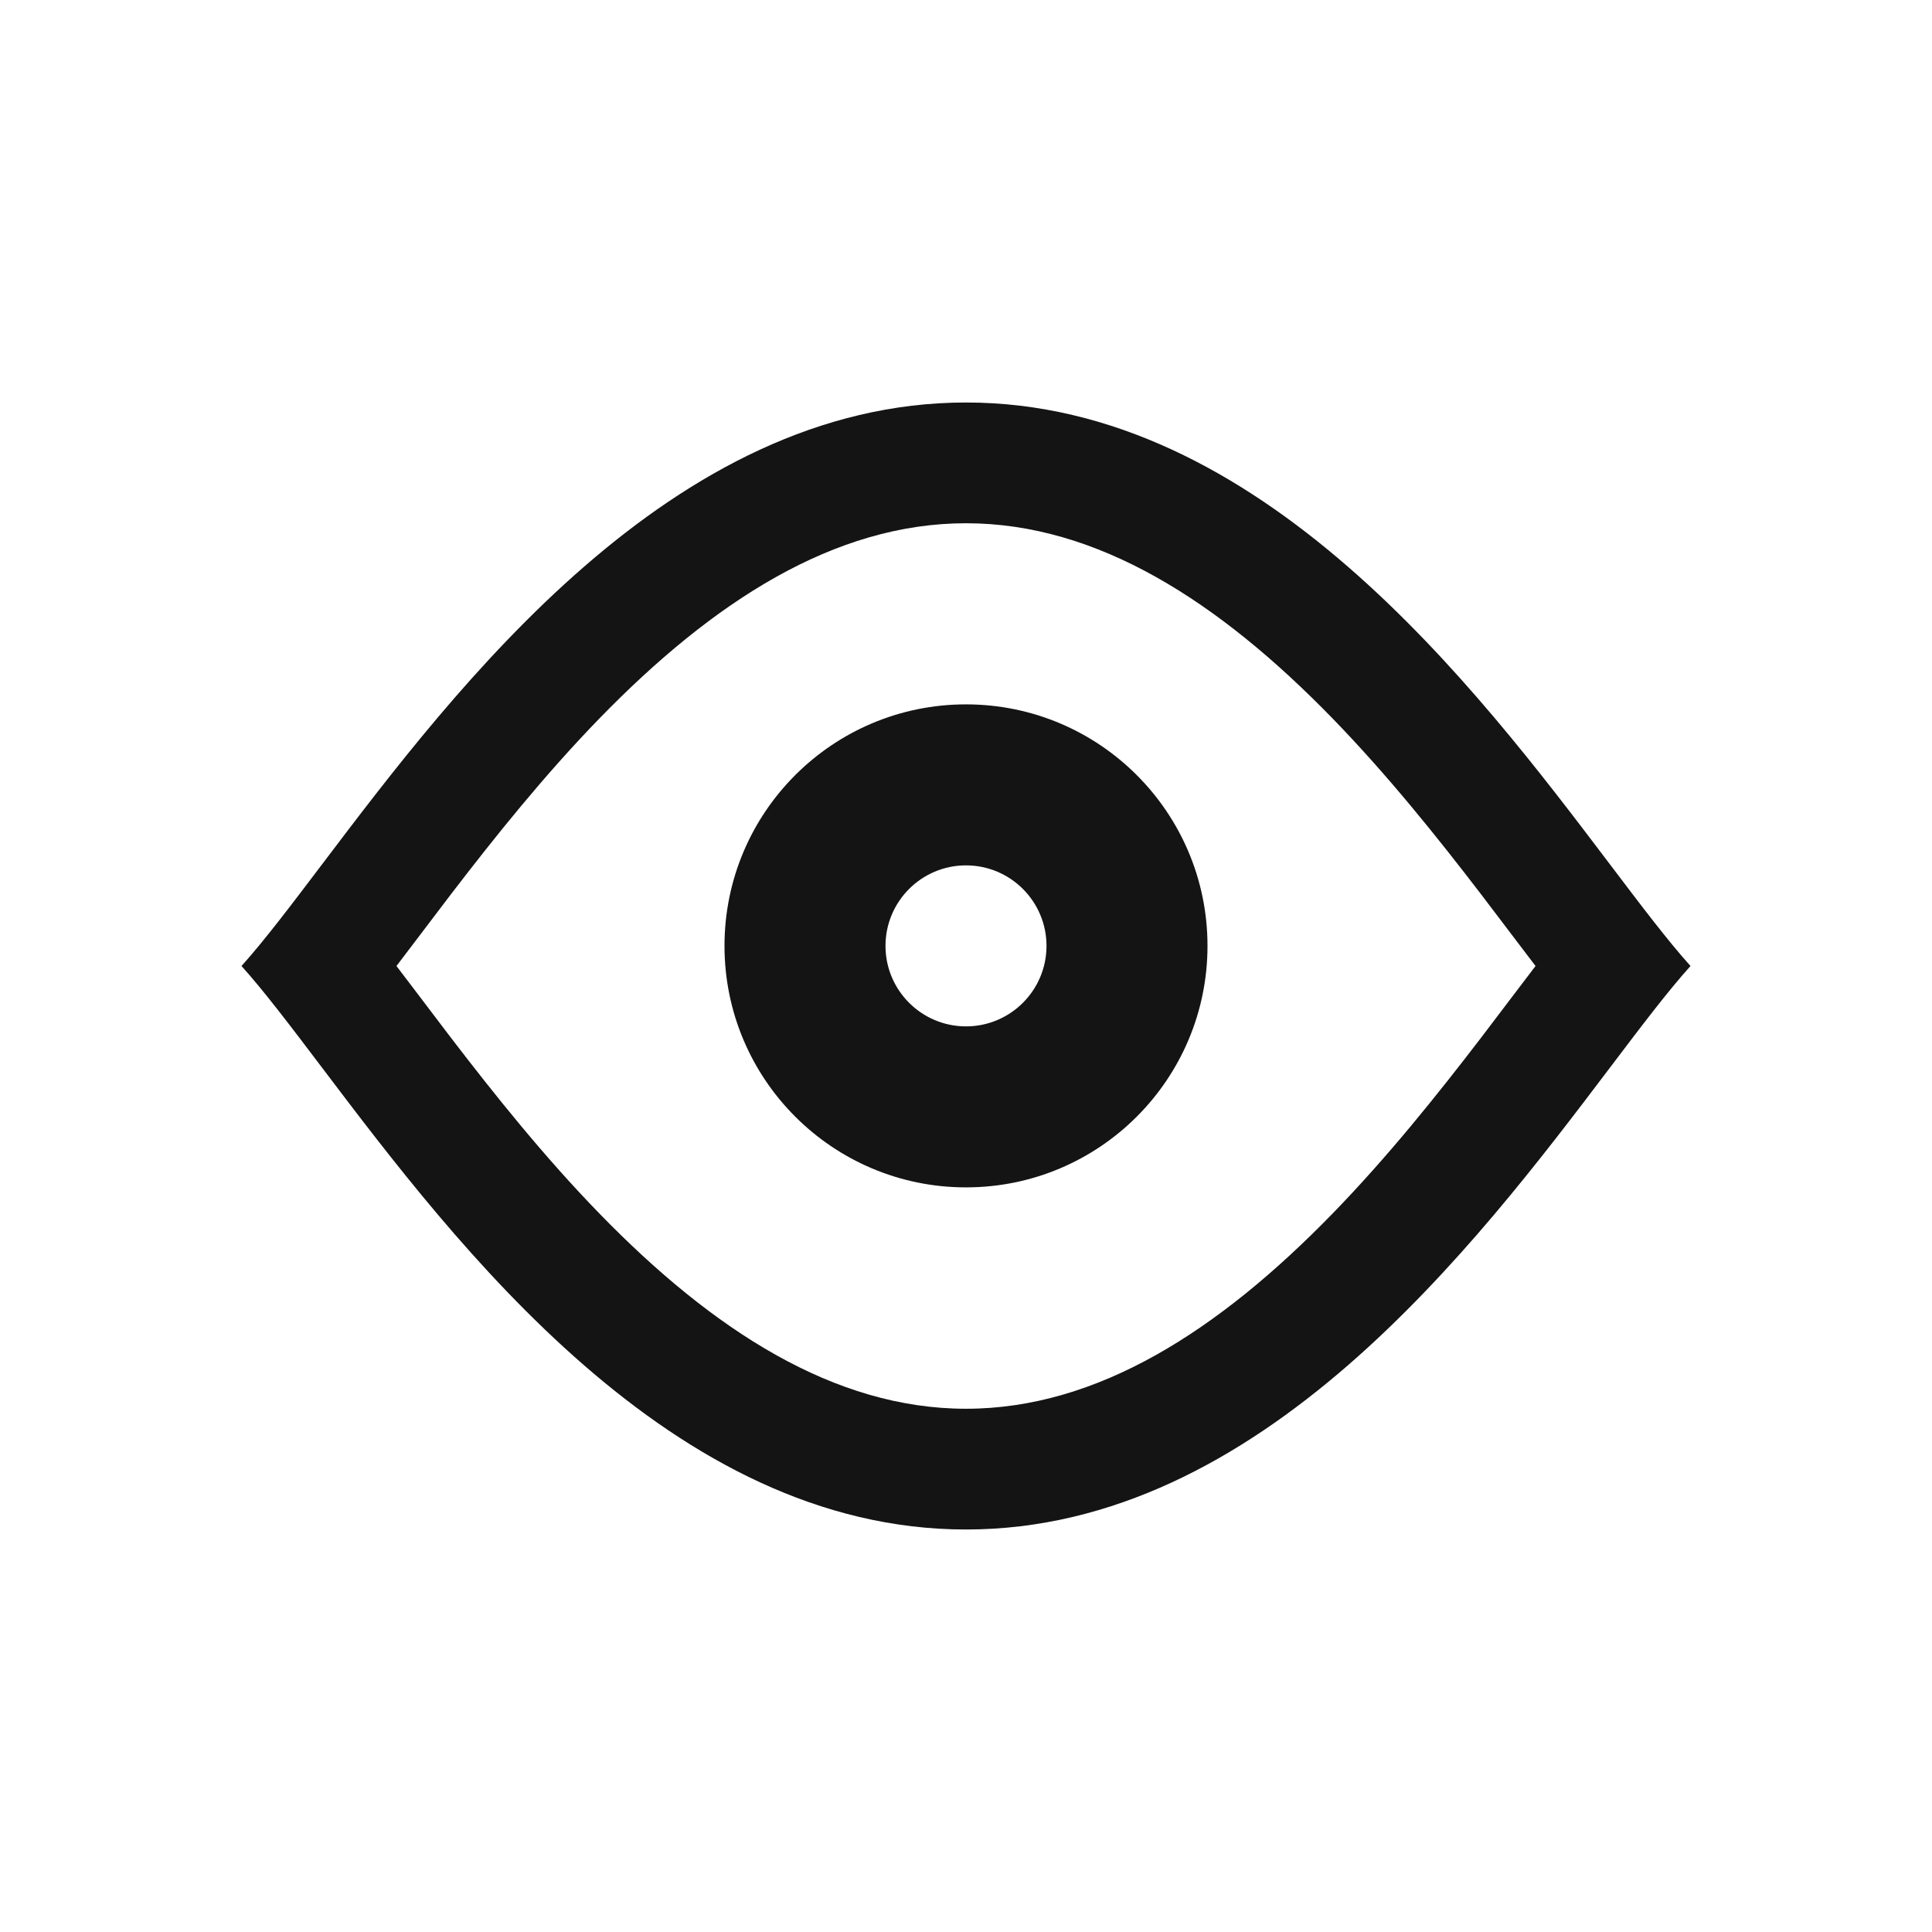
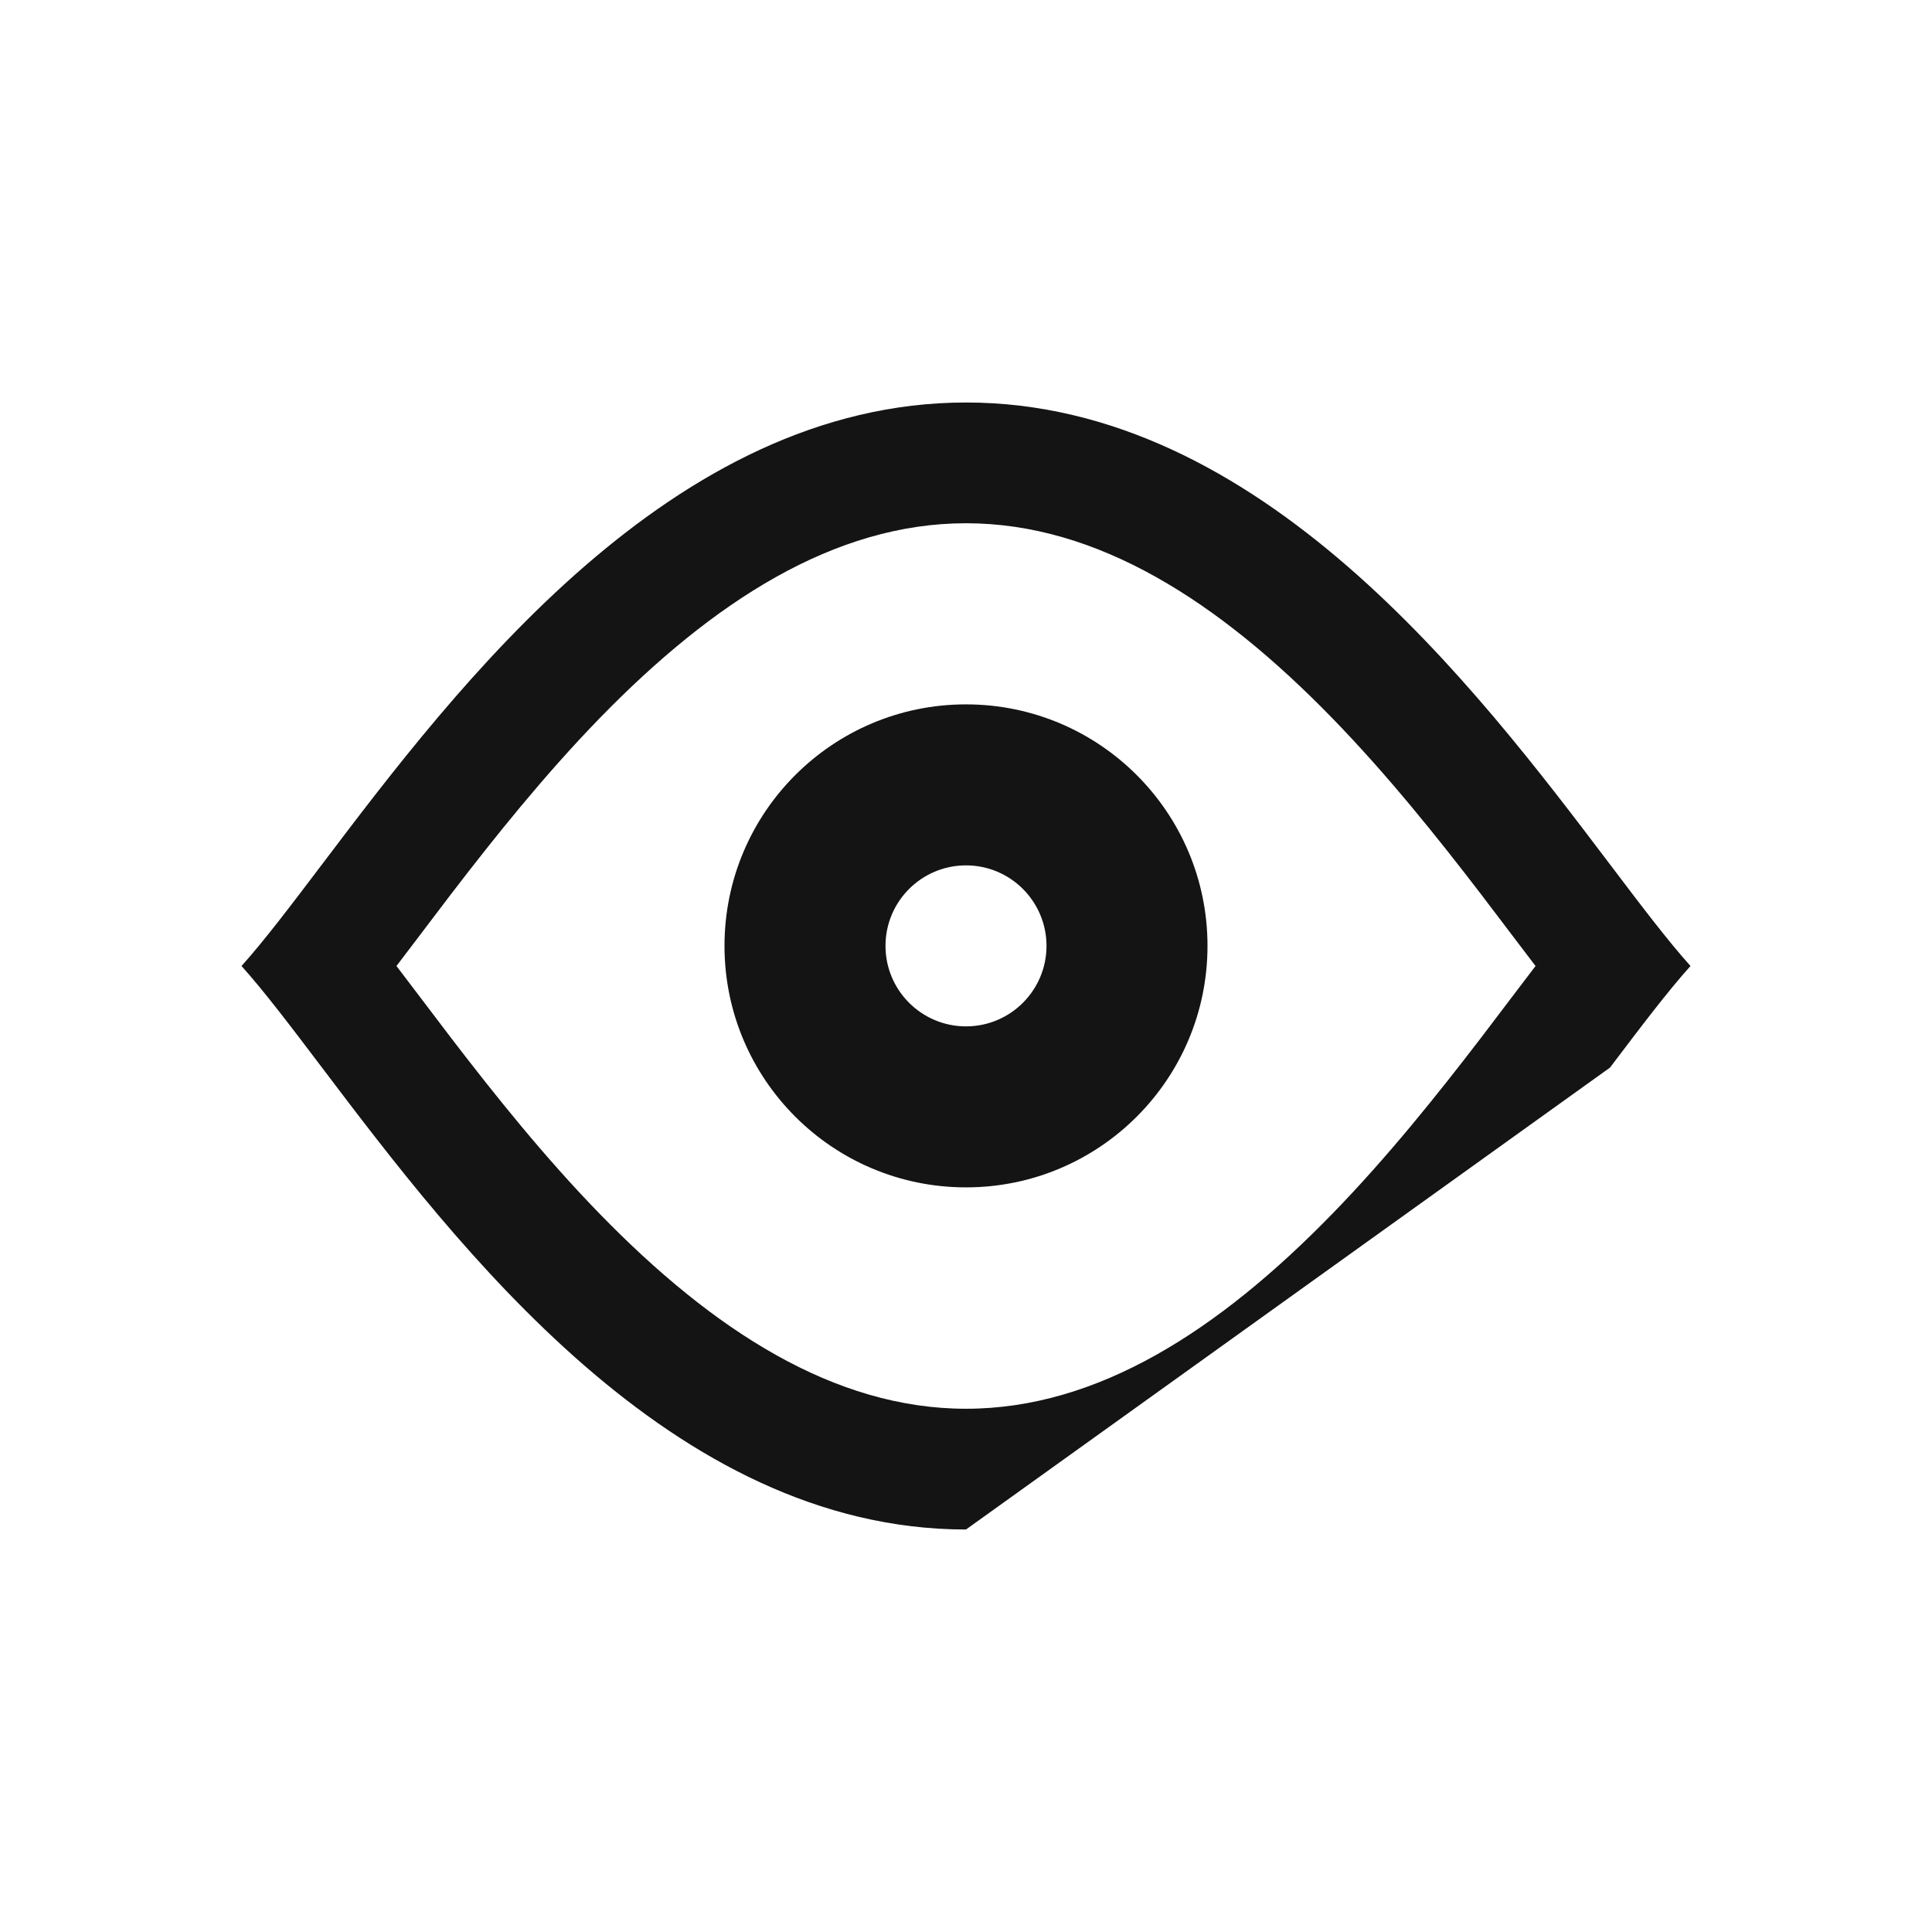
<svg xmlns="http://www.w3.org/2000/svg" width="24" height="24" viewBox="0 0 24 24" fill="none">
-   <path fill-rule="evenodd" clip-rule="evenodd" d="M5.232 12.404C5.129 12.268 5.026 12.133 4.925 12C5.026 11.867 5.129 11.732 5.232 11.596C5.354 11.435 5.476 11.273 5.597 11.115C6.149 10.395 6.763 9.628 7.45 8.921C8.859 7.473 10.365 6.5 12 6.5C13.635 6.5 15.141 7.473 16.55 8.921C17.237 9.628 17.851 10.395 18.403 11.115C18.524 11.273 18.646 11.435 18.768 11.596C18.871 11.732 18.974 11.868 19.075 12C18.974 12.133 18.871 12.268 18.768 12.404C18.646 12.565 18.524 12.727 18.403 12.885C17.851 13.605 17.237 14.373 16.55 15.079C15.141 16.527 13.635 17.5 12 17.5C10.365 17.5 8.859 16.527 7.45 15.079C6.763 14.373 6.149 13.605 5.597 12.885C5.476 12.727 5.354 12.565 5.232 12.404ZM20 13.262C20.386 12.752 20.719 12.312 21 12C20.719 11.688 20.386 11.248 20 10.738C18.324 8.524 15.658 5 12 5C8.342 5 5.676 8.524 4 10.738C3.614 11.248 3.281 11.688 3 12C3.281 12.312 3.614 12.752 4 13.262C5.676 15.476 8.342 19 12 19C15.658 19 18.324 15.476 20 13.262ZM13 11.75C13 12.302 12.552 12.75 12 12.75C11.448 12.75 11 12.302 11 11.75C11 11.198 11.448 10.75 12 10.75C12.552 10.75 13 11.198 13 11.75ZM15 11.75C15 13.407 13.657 14.75 12 14.75C10.343 14.75 9 13.407 9 11.75C9 10.093 10.343 8.75 12 8.75C13.657 8.75 15 10.093 15 11.75Z" fill="#141414" />
+   <path fill-rule="evenodd" clip-rule="evenodd" d="M5.232 12.404C5.129 12.268 5.026 12.133 4.925 12C5.026 11.867 5.129 11.732 5.232 11.596C5.354 11.435 5.476 11.273 5.597 11.115C6.149 10.395 6.763 9.628 7.45 8.921C8.859 7.473 10.365 6.5 12 6.5C13.635 6.5 15.141 7.473 16.55 8.921C17.237 9.628 17.851 10.395 18.403 11.115C18.524 11.273 18.646 11.435 18.768 11.596C18.871 11.732 18.974 11.868 19.075 12C18.974 12.133 18.871 12.268 18.768 12.404C18.646 12.565 18.524 12.727 18.403 12.885C17.851 13.605 17.237 14.373 16.55 15.079C15.141 16.527 13.635 17.5 12 17.5C10.365 17.5 8.859 16.527 7.45 15.079C6.763 14.373 6.149 13.605 5.597 12.885C5.476 12.727 5.354 12.565 5.232 12.404ZM20 13.262C20.386 12.752 20.719 12.312 21 12C20.719 11.688 20.386 11.248 20 10.738C18.324 8.524 15.658 5 12 5C8.342 5 5.676 8.524 4 10.738C3.614 11.248 3.281 11.688 3 12C3.281 12.312 3.614 12.752 4 13.262C5.676 15.476 8.342 19 12 19ZM13 11.75C13 12.302 12.552 12.75 12 12.75C11.448 12.75 11 12.302 11 11.75C11 11.198 11.448 10.75 12 10.75C12.552 10.75 13 11.198 13 11.75ZM15 11.75C15 13.407 13.657 14.75 12 14.75C10.343 14.75 9 13.407 9 11.75C9 10.093 10.343 8.75 12 8.75C13.657 8.75 15 10.093 15 11.75Z" fill="#141414" />
</svg>